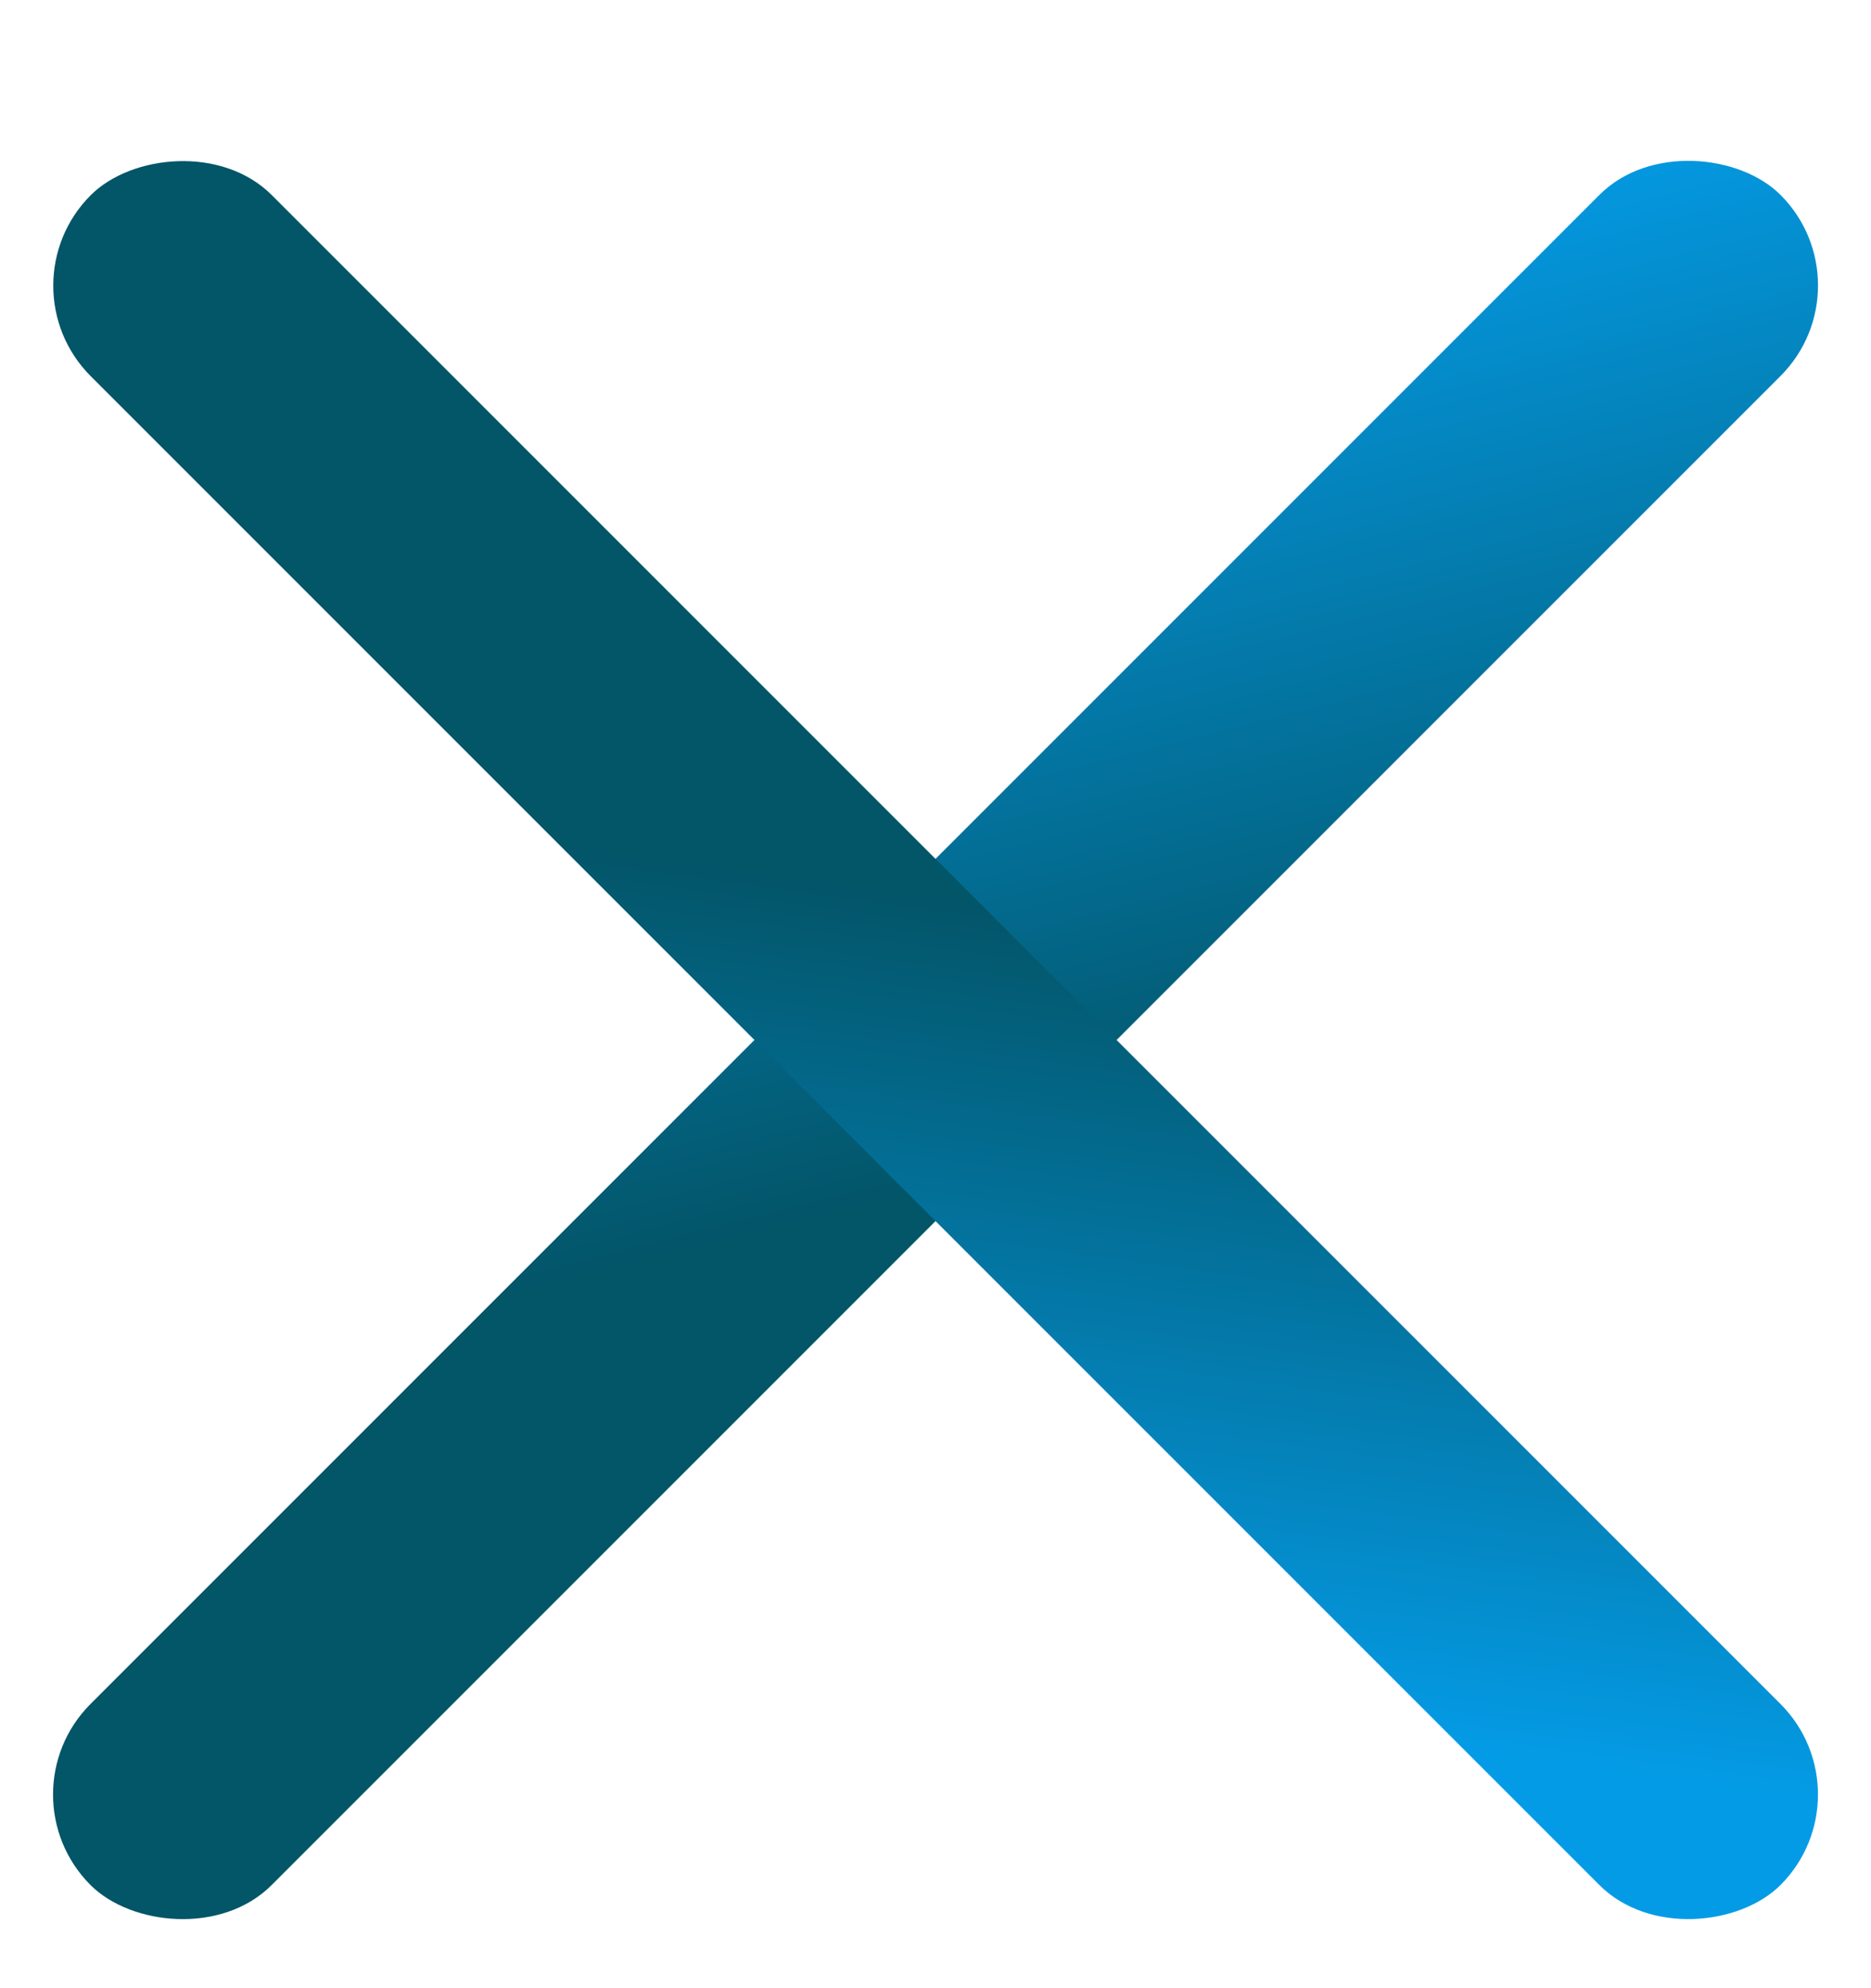
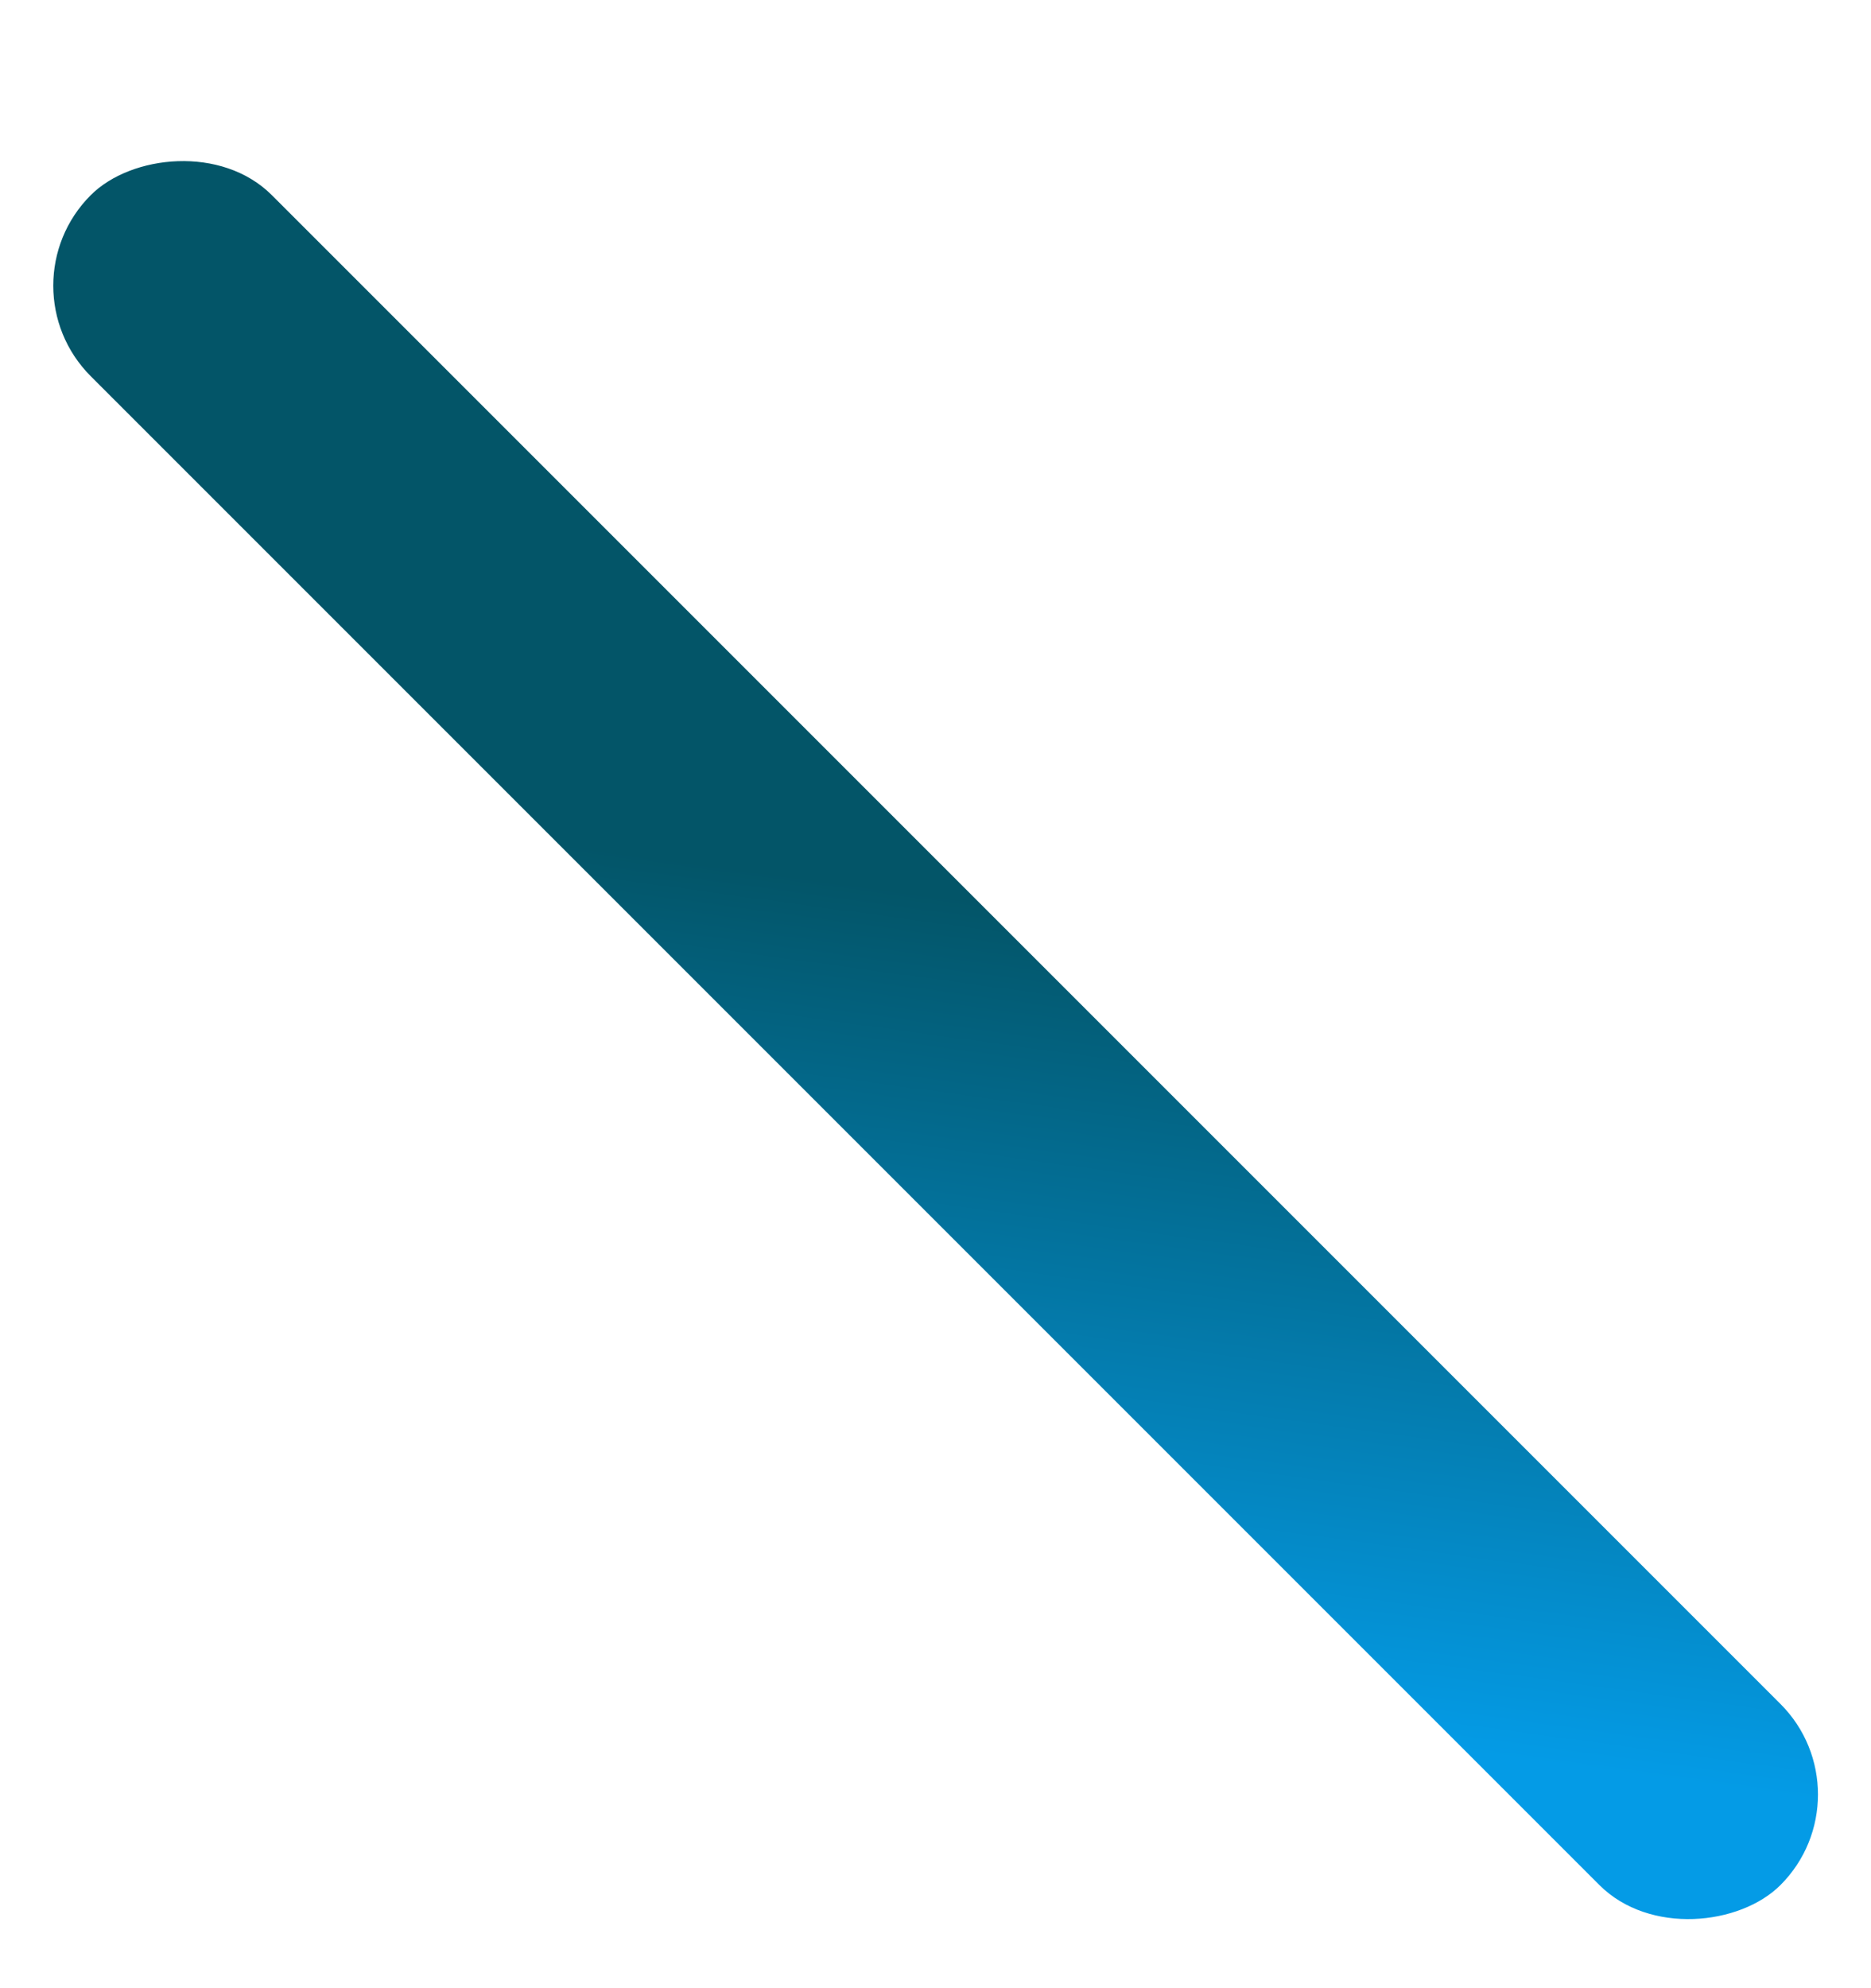
<svg xmlns="http://www.w3.org/2000/svg" width="16" height="17" viewBox="0 0 16 17" fill="none">
-   <rect y="15.344" width="20.438" height="2.19" rx="1.095" transform="rotate(-45 0 15.344)" fill="url(#paint0_linear_818_131539)" />
  <rect width="20.438" height="2.19" rx="1.095" transform="matrix(-0.707 -0.707 -0.707 0.707 16 15.344)" fill="url(#paint1_linear_818_131539)" />
  <defs>
    <linearGradient id="paint0_linear_818_131539" x1="20.438" y1="15.344" x2="14.082" y2="25.963" gradientUnits="userSpaceOnUse">
      <stop stop-color="#049BE6" />
      <stop offset="0.6" stop-color="#035568" />
    </linearGradient>
    <linearGradient id="paint1_linear_818_131539" x1="0.767" y1="0.737" x2="7.48" y2="-8.105" gradientUnits="userSpaceOnUse">
      <stop stop-color="#049BE6" />
      <stop offset="0.6" stop-color="#035568" />
    </linearGradient>
  </defs>
</svg>